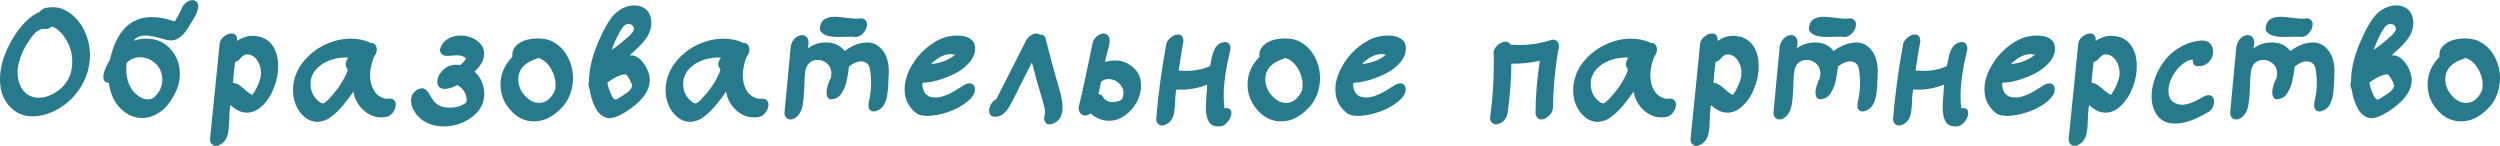
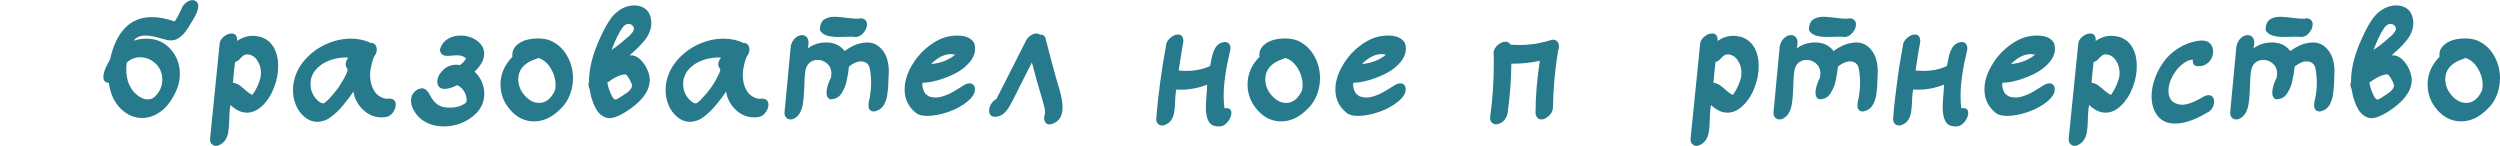
<svg xmlns="http://www.w3.org/2000/svg" xml:space="preserve" width="1695px" height="99px" version="1.1" style="shape-rendering:geometricPrecision; text-rendering:geometricPrecision; image-rendering:optimizeQuality; fill-rule:evenodd; clip-rule:evenodd" viewBox="0 0 387.4 22.59">
  <defs>
    <style type="text/css"> .fil0 {fill:#27798C;fill-rule:nonzero} </style>
  </defs>
  <g id="Layer_x0020_1">
-     <path class="fil0" d="M7.06 1.21l0.03 0c0.35,-0.07 0.71,-0.11 1.07,-0.11 0.98,0 1.89,0.32 2.74,0.96 0.86,0.64 1.53,1.43 2.02,2.36 0.48,0.94 0.8,1.9 0.93,2.89 0.06,0.42 0.09,0.83 0.09,1.24 0,1.36 -0.29,2.66 -0.88,3.91 -0.58,1.25 -1.41,2.35 -2.48,3.29 -0.74,0.66 -1.61,1.2 -2.59,1.62 -0.98,0.43 -1.96,0.64 -2.92,0.64 -1.14,0 -2.12,-0.32 -2.94,-0.96 -1.42,-1.08 -2.13,-2.67 -2.13,-4.77 0,-1.36 0.29,-2.73 0.87,-4.12 0.7,-1.68 1.58,-3.12 2.63,-4.32 0.85,-0.96 1.72,-1.62 2.6,-1.99 0.29,-0.33 0.61,-0.55 0.96,-0.64zm2.86 11.98c0.85,-0.99 1.28,-2.21 1.28,-3.66 0,-0.61 -0.08,-1.22 -0.25,-1.83 -0.21,-0.73 -0.58,-1.46 -1.11,-2.18 -0.52,-0.72 -1.12,-1.2 -1.79,-1.43 -0.29,0.26 -0.6,0.39 -0.92,0.39 -0.04,0 -0.09,0 -0.13,0 -0.08,-0.01 -0.15,-0.02 -0.21,-0.02 -0.2,0 -0.39,0.04 -0.58,0.12 -0.19,0.09 -0.36,0.18 -0.5,0.28 -0.13,0.1 -0.28,0.24 -0.45,0.43 -0.17,0.19 -0.3,0.34 -0.38,0.45 -0.08,0.1 -0.2,0.27 -0.35,0.5 -0.74,1.02 -1.27,2.16 -1.6,3.43 -0.14,0.49 -0.21,1 -0.21,1.53 0,0.84 0.18,1.6 0.54,2.29 0.36,0.68 0.89,1.16 1.61,1.44 0.35,0.13 0.73,0.2 1.14,0.2 0.7,0 1.42,-0.19 2.14,-0.57 0.72,-0.38 1.31,-0.84 1.77,-1.37z" />
    <path id="1" class="fil0" d="M30.17 0.07c0.37,0.15 0.55,0.44 0.55,0.87 0,0.13 -0.02,0.29 -0.05,0.45 -0.04,0.17 -0.1,0.34 -0.17,0.51 -0.08,0.16 -0.16,0.34 -0.24,0.51 -0.09,0.18 -0.18,0.35 -0.28,0.52 -0.1,0.16 -0.19,0.32 -0.27,0.45 -0.09,0.14 -0.17,0.28 -0.26,0.41 -0.08,0.14 -0.14,0.26 -0.19,0.35 -0.24,0.35 -0.44,0.62 -0.58,0.82 -0.15,0.2 -0.36,0.42 -0.63,0.65 -0.28,0.24 -0.56,0.41 -0.87,0.52 -0.23,0.07 -0.46,0.11 -0.71,0.11 -0.2,0 -0.39,-0.02 -0.57,-0.06 -0.18,-0.03 -0.43,-0.1 -0.75,-0.19 -0.32,-0.09 -0.51,-0.15 -0.55,-0.16 -0.83,-0.23 -1.5,-0.34 -2.04,-0.34 -0.85,0 -1.47,0.26 -1.85,0.8 0.67,-0.22 1.33,-0.32 1.99,-0.32 1.49,0 2.73,0.53 3.7,1.6 0.98,1.06 1.47,2.35 1.47,3.86 0,1.16 -0.32,2.28 -0.94,3.36 -0.6,1.14 -1.33,2.01 -2.2,2.59 -0.86,0.59 -1.76,0.88 -2.69,0.88 -1.25,0 -2.37,-0.48 -3.35,-1.46 -0.99,-0.97 -1.59,-2.3 -1.82,-3.98 -0.56,-0.03 -0.85,-0.33 -0.85,-0.91 0,-0.4 0.12,-0.85 0.34,-1.37 0.22,-0.52 0.45,-0.96 0.69,-1.33 0.46,-2.13 1.23,-3.76 2.32,-4.89 1.09,-1.13 2.48,-1.69 4.18,-1.69 1.06,0 2.24,0.23 3.52,0.68 0,-0.01 0,-0.02 0.01,-0.03 0.01,-0.01 0.01,-0.01 0.01,-0.01 0.43,-0.64 0.81,-1.37 1.16,-2.2 0.14,-0.27 0.36,-0.52 0.67,-0.74 0.3,-0.22 0.61,-0.33 0.91,-0.33 0.12,0 0.24,0.02 0.34,0.07zm-6.72 9.26c-0.54,-0.32 -1.12,-0.48 -1.71,-0.48 -0.81,0 -1.51,0.28 -2.1,0.84 -0.05,0.34 -0.07,0.67 -0.07,1.01 0,1.69 0.51,2.99 1.53,3.88 0.61,0.54 1.22,0.8 1.83,0.8 0.43,0 0.78,-0.14 1.07,-0.43 0.76,-0.73 1.15,-1.62 1.15,-2.67 0,-0.61 -0.15,-1.18 -0.44,-1.7 -0.29,-0.51 -0.71,-0.93 -1.26,-1.25z" />
    <path id="2" class="fil0" d="M40.3 5.69l0 -0.02c0.95,0.29 1.65,0.84 2.12,1.66 0.46,0.81 0.69,1.77 0.69,2.87 0,1.11 -0.21,2.22 -0.64,3.34 -0.42,1.12 -1.02,2.05 -1.78,2.79 -0.76,0.74 -1.57,1.11 -2.42,1.11 -0.87,0 -1.72,-0.39 -2.54,-1.19 -0.09,0.35 -0.15,0.8 -0.17,1.34 -0.02,0.54 -0.04,1.04 -0.06,1.51 -0.01,0.46 -0.06,0.93 -0.14,1.41 -0.07,0.47 -0.24,0.88 -0.5,1.24 -0.26,0.36 -0.62,0.62 -1.07,0.79 -0.09,0.03 -0.19,0.05 -0.3,0.05 -0.26,0 -0.48,-0.1 -0.66,-0.28 -0.19,-0.18 -0.28,-0.41 -0.28,-0.68 0,-0.05 0,-0.09 0,-0.12 0.32,-3.25 0.81,-8.11 1.47,-14.58 0,0 0,-0.01 0,-0.03 0,-0.44 0.2,-0.84 0.61,-1.2 0.41,-0.35 0.83,-0.53 1.26,-0.53 0.56,0 0.85,0.33 0.85,1 0,0.06 0,0.12 0,0.16 0.76,-0.53 1.58,-0.8 2.46,-0.8 0.37,0 0.74,0.06 1.1,0.16zm-2.7 2.88l-0.04 0.03c0.01,-0.02 0.03,-0.03 0.04,-0.03zm2.75 3.5c0.06,-0.24 0.09,-0.51 0.09,-0.8 0,-0.73 -0.2,-1.39 -0.61,-1.98 -0.4,-0.58 -0.93,-0.88 -1.59,-0.88 -0.07,0 -0.14,0.01 -0.2,0.03 -0.2,0.03 -0.45,0.22 -0.77,0.57 -0.31,0.35 -0.6,0.54 -0.85,0.57 -0.05,0.36 -0.11,0.9 -0.18,1.62 -0.06,0.72 -0.11,1.26 -0.14,1.62 0.36,0.02 0.71,0.15 1.05,0.4 0.33,0.26 0.67,0.53 1.01,0.84 0.35,0.3 0.66,0.51 0.95,0.62 0.55,-0.74 0.96,-1.6 1.24,-2.61z" />
    <path id="3" class="fil0" d="M53.86 10.9l0 -0.06 0.02 -0.03c-0.01,-0.09 -0.07,-0.2 -0.16,-0.34 -0.11,-0.15 -0.16,-0.32 -0.16,-0.5 0,-0.34 0.14,-0.69 0.41,-1.05 -0.1,-0.02 -0.21,-0.03 -0.32,-0.03 -1.4,0 -2.66,0.35 -3.77,1.05 -0.06,0.05 -0.29,0.23 -0.69,0.55 -0.24,0.28 -0.41,0.48 -0.5,0.6 -0.14,0.23 -0.24,0.42 -0.3,0.57 -0.09,0.2 -0.16,0.42 -0.22,0.66 0,0.02 0,0.04 0,0.07 0,0.03 0,0.05 0,0.07 -0.04,0.18 -0.05,0.36 -0.05,0.52 0,1.1 0.42,2 1.26,2.7 0.27,0.22 0.51,0.32 0.71,0.32 0,0 0,0 0.02,0 0,-0.01 0.04,-0.03 0.11,-0.04 0.05,-0.03 0.09,-0.06 0.12,-0.07 0.16,-0.14 0.32,-0.27 0.45,-0.39 0.6,-0.61 1.16,-1.28 1.7,-2.01 0.48,-0.72 0.89,-1.43 1.21,-2.13 0.07,-0.18 0.13,-0.33 0.16,-0.46zm6.51 4.37c0.17,0 0.31,0.02 0.44,0.07 0.12,0.04 0.22,0.11 0.29,0.19 0.08,0.09 0.14,0.19 0.18,0.3 0.03,0.11 0.05,0.23 0.05,0.35 0,0.42 -0.15,0.82 -0.44,1.23 -0.3,0.4 -0.65,0.63 -1.04,0.69 -0.25,0.05 -0.49,0.07 -0.73,0.07 -1.07,0 -2.02,-0.39 -2.85,-1.17 -0.83,-0.79 -1.33,-1.73 -1.5,-2.83 -0.3,0.44 -0.54,0.78 -0.71,1 -0.16,0.22 -0.43,0.55 -0.79,0.99 -0.35,0.44 -0.67,0.79 -0.94,1.05 -0.28,0.26 -0.6,0.54 -0.96,0.83 -0.37,0.29 -0.74,0.5 -1.11,0.62 -0.38,0.13 -0.75,0.2 -1.11,0.2 -0.67,0 -1.31,-0.24 -1.92,-0.73 -0.61,-0.51 -1.07,-1.12 -1.37,-1.85 -0.31,-0.74 -0.46,-1.51 -0.46,-2.34 0,-0.57 0.08,-1.15 0.23,-1.71 0.3,-1.17 0.91,-2.24 1.83,-3.21 0.91,-0.97 1.98,-1.72 3.21,-2.25 1.23,-0.54 2.46,-0.8 3.71,-0.8 1.12,0 2.14,0.22 3.07,0.66 0.01,0 0.03,0 0.07,0 0.19,0 0.36,0.05 0.49,0.15 0.13,0.1 0.22,0.22 0.28,0.38 0.06,0.15 0.09,0.32 0.09,0.5 0,0.3 -0.07,0.57 -0.23,0.8 -0.09,0.14 -0.17,0.29 -0.25,0.46 -0.15,0.36 -0.27,0.77 -0.36,1.23 -0.12,0.47 -0.19,0.96 -0.19,1.46 0,0.9 0.2,1.69 0.59,2.37 0.39,0.68 0.98,1.11 1.79,1.29 0.19,0.02 0.33,0.02 0.44,0l0.2 0z" />
    <path id="4" class="fil0" d="M74.89 13.35c0.11,0.37 0.16,0.75 0.16,1.14 0,1.47 -0.65,2.68 -1.93,3.64 -1.29,0.96 -2.74,1.44 -4.36,1.44 -1.13,0 -2.11,-0.25 -2.95,-0.76 -0.56,-0.3 -1.06,-0.77 -1.48,-1.4 -0.43,-0.63 -0.64,-1.25 -0.64,-1.84 0,-0.76 0.36,-1.35 1.09,-1.76 0.25,-0.09 0.45,-0.14 0.62,-0.14 0.29,0 0.55,0.13 0.78,0.39 0.23,0.26 0.42,0.55 0.57,0.88 0.15,0.33 0.4,0.65 0.74,0.98 0.35,0.33 0.75,0.55 1.23,0.65 0.26,0.06 0.58,0.09 0.96,0.09 1.06,0 1.92,-0.26 2.56,-0.8l0.07 -0.25 0 -0.23c-0.04,-0.47 -0.18,-0.91 -0.44,-1.31 -0.26,-0.4 -0.6,-0.7 -1.03,-0.9 -0.73,0.39 -1.38,0.59 -1.94,0.59 -0.37,0 -0.65,-0.1 -0.85,-0.31 -0.19,-0.2 -0.29,-0.47 -0.29,-0.79 0,-0.61 0.28,-1.2 0.85,-1.78 0.57,-0.58 1.29,-0.87 2.14,-0.87 0.12,0 0.31,0.02 0.55,0.05 0.29,-0.2 0.59,-0.52 0.91,-0.96l0 -0.05c-0.29,-0.33 -0.74,-0.5 -1.37,-0.5 -0.17,0 -0.42,0.01 -0.76,0.05 -0.35,0.03 -0.59,0.04 -0.75,0.04 -0.74,0 -1.13,-0.34 -1.16,-1.03 0.23,-0.7 0.63,-1.23 1.21,-1.59 0.58,-0.35 1.23,-0.53 1.97,-0.53 0.96,0 1.81,0.26 2.56,0.8 0.74,0.53 1.12,1.21 1.12,2.03 0,0.9 -0.5,1.82 -1.49,2.77 0.67,0.62 1.12,1.38 1.35,2.26z" />
    <path id="5" class="fil0" d="M85.34 6.29c1.09,0.5 1.94,1.28 2.54,2.35 0.61,1.07 0.91,2.22 0.91,3.45 0,0.92 -0.17,1.8 -0.51,2.64 -0.33,0.85 -0.82,1.57 -1.46,2.16 -1.26,1.27 -2.61,1.9 -4.05,1.9 -1.41,0 -2.64,-0.57 -3.66,-1.73 -1.03,-1.15 -1.55,-2.48 -1.55,-3.98 0,-1.62 0.62,-3.05 1.85,-4.3 -0.01,-0.11 -0.02,-0.22 -0.02,-0.32 0,-0.55 0.21,-1.02 0.62,-1.42 0.41,-0.4 0.91,-0.68 1.48,-0.85 0.58,-0.16 1.21,-0.25 1.88,-0.25 0.78,0 1.43,0.12 1.97,0.35zm0.66 7.7c0.06,-0.27 0.09,-0.56 0.09,-0.87 0,-0.88 -0.25,-1.73 -0.74,-2.55 -0.5,-0.81 -1.13,-1.35 -1.91,-1.61 -0.11,0.06 -0.29,0.13 -0.54,0.22 -0.25,0.08 -0.41,0.14 -0.47,0.17 -1.42,0.64 -2.12,1.61 -2.12,2.9 0,0.93 0.33,1.78 1,2.54 0.67,0.76 1.42,1.14 2.24,1.14 1.02,0 1.84,-0.64 2.45,-1.94z" />
    <path id="6" class="fil0" d="M100.7 2.29c0.15,0.41 0.23,0.82 0.23,1.23 0,0.49 -0.1,0.97 -0.29,1.45 -0.19,0.48 -0.48,0.95 -0.86,1.4 -0.38,0.45 -0.73,0.82 -1.05,1.13 -0.32,0.3 -0.72,0.66 -1.19,1.07 0.08,-0.01 0.15,-0.02 0.23,-0.02 0.52,0 1.01,0.22 1.46,0.66 0.46,0.44 0.82,0.97 1.08,1.57 0.26,0.6 0.39,1.17 0.39,1.7 0,0.05 -0.01,0.09 -0.03,0.14 -0.1,1.61 -1.31,3.16 -3.61,4.64 -1.06,0.68 -1.94,1.03 -2.63,1.03 -0.04,0 -0.09,0 -0.13,0 -0.38,-0.05 -0.74,-0.19 -1.06,-0.43 -0.32,-0.23 -0.57,-0.51 -0.77,-0.82 -0.2,-0.31 -0.38,-0.68 -0.54,-1.1 -0.16,-0.41 -0.28,-0.8 -0.37,-1.15 -0.08,-0.35 -0.15,-0.72 -0.21,-1.1 -0.11,-0.15 -0.16,-0.34 -0.16,-0.57 0,-0.17 0.03,-0.33 0.09,-0.5 0,-0.03 0,-0.06 0,-0.09 0,-2.01 0.59,-4.27 1.76,-6.77 0.24,-0.53 0.46,-0.97 0.64,-1.31 0.18,-0.35 0.41,-0.74 0.7,-1.19 0.28,-0.45 0.59,-0.84 0.94,-1.17 0.36,-0.33 0.73,-0.6 1.13,-0.81 0.57,-0.3 1.19,-0.46 1.85,-0.46 0.53,0 1.01,0.12 1.45,0.37 0.43,0.24 0.75,0.61 0.95,1.1zm-2.81 10.69c-0.1,-0.24 -0.23,-0.51 -0.39,-0.81 -0.17,-0.29 -0.35,-0.52 -0.53,-0.67 -0.75,0 -1.7,0.43 -2.86,1.28 0.09,0.52 0.22,0.97 0.39,1.35 0,0.01 0.03,0.09 0.09,0.23 0.06,0.13 0.11,0.24 0.15,0.33 0.04,0.08 0.09,0.18 0.16,0.31 0.07,0.12 0.14,0.21 0.21,0.28 0.07,0.07 0.13,0.1 0.19,0.1 0.02,0.02 0.03,0.03 0.05,0.03 0.17,0 0.54,-0.2 1.12,-0.6 0.01,-0.01 0.07,-0.05 0.16,-0.11 0.09,-0.06 0.15,-0.1 0.19,-0.13 0.04,-0.02 0.11,-0.06 0.2,-0.12 0.09,-0.06 0.15,-0.11 0.19,-0.14 0.04,-0.03 0.1,-0.08 0.17,-0.15 0.08,-0.07 0.14,-0.12 0.19,-0.17 0.04,-0.05 0.09,-0.1 0.14,-0.17 0.06,-0.07 0.1,-0.13 0.12,-0.18 0.02,-0.06 0.04,-0.12 0.07,-0.19 0.02,-0.07 0.03,-0.14 0.03,-0.21 0,-0.08 -0.01,-0.16 -0.04,-0.26zm-0.83 -7.06c0.02,-0.01 0.09,-0.08 0.22,-0.18 0.13,-0.11 0.22,-0.19 0.26,-0.23 0.05,-0.05 0.12,-0.13 0.23,-0.24 0.11,-0.12 0.19,-0.21 0.24,-0.29 0.05,-0.07 0.1,-0.16 0.15,-0.27 0.05,-0.11 0.07,-0.21 0.07,-0.3 0,-0.17 -0.08,-0.33 -0.23,-0.48 -0.18,-0.17 -0.37,-0.25 -0.57,-0.25 -0.37,0 -0.7,0.2 -0.98,0.59 -0.55,0.78 -1.11,1.92 -1.67,3.43 0.65,-0.41 1.41,-1 2.28,-1.78z" />
    <path id="7" class="fil0" d="M111.6 10.9l0 -0.06 0.02 -0.03c-0.01,-0.09 -0.06,-0.2 -0.16,-0.34 -0.1,-0.15 -0.16,-0.32 -0.16,-0.5 0,-0.34 0.14,-0.69 0.42,-1.05 -0.11,-0.02 -0.22,-0.03 -0.32,-0.03 -1.41,0 -2.66,0.35 -3.78,1.05 -0.06,0.05 -0.29,0.23 -0.68,0.55 -0.25,0.28 -0.41,0.48 -0.51,0.6 -0.13,0.23 -0.23,0.42 -0.29,0.57 -0.09,0.2 -0.17,0.42 -0.23,0.66 0,0.02 0,0.04 0,0.07 0,0.03 0,0.05 0,0.07 -0.03,0.18 -0.05,0.36 -0.05,0.52 0,1.1 0.42,2 1.26,2.7 0.27,0.22 0.51,0.32 0.71,0.32 0,0 0.01,0 0.02,0 0,-0.01 0.04,-0.03 0.12,-0.04 0.04,-0.03 0.08,-0.06 0.11,-0.07 0.17,-0.14 0.32,-0.27 0.46,-0.39 0.59,-0.61 1.16,-1.28 1.69,-2.01 0.49,-0.72 0.89,-1.43 1.21,-2.13 0.08,-0.18 0.13,-0.33 0.16,-0.46zm6.52 4.37c0.16,0 0.31,0.02 0.43,0.07 0.12,0.04 0.22,0.11 0.3,0.19 0.07,0.09 0.13,0.19 0.17,0.3 0.04,0.11 0.06,0.23 0.06,0.35 0,0.42 -0.15,0.82 -0.45,1.23 -0.3,0.4 -0.64,0.63 -1.04,0.69 -0.24,0.05 -0.49,0.07 -0.73,0.07 -1.07,0 -2.02,-0.39 -2.85,-1.17 -0.83,-0.79 -1.33,-1.73 -1.49,-2.83 -0.31,0.44 -0.55,0.78 -0.71,1 -0.17,0.22 -0.43,0.55 -0.79,0.99 -0.36,0.44 -0.68,0.79 -0.95,1.05 -0.27,0.26 -0.59,0.54 -0.96,0.83 -0.37,0.29 -0.74,0.5 -1.11,0.62 -0.37,0.13 -0.74,0.2 -1.11,0.2 -0.67,0 -1.31,-0.24 -1.92,-0.73 -0.61,-0.51 -1.06,-1.12 -1.37,-1.85 -0.3,-0.74 -0.46,-1.51 -0.46,-2.34 0,-0.57 0.08,-1.15 0.23,-1.71 0.31,-1.17 0.92,-2.24 1.83,-3.21 0.91,-0.97 1.99,-1.72 3.21,-2.25 1.23,-0.54 2.47,-0.8 3.72,-0.8 1.11,0 2.13,0.22 3.06,0.66 0.02,0 0.04,0 0.07,0 0.2,0 0.36,0.05 0.49,0.15 0.13,0.1 0.22,0.22 0.29,0.38 0.06,0.15 0.09,0.32 0.09,0.5 0,0.3 -0.08,0.57 -0.23,0.8 -0.09,0.14 -0.18,0.29 -0.25,0.46 -0.16,0.36 -0.28,0.77 -0.37,1.23 -0.12,0.47 -0.18,0.96 -0.18,1.46 0,0.9 0.19,1.69 0.58,2.37 0.39,0.68 0.99,1.11 1.8,1.29 0.18,0.02 0.32,0.02 0.43,0l0.21 0z" />
    <path id="8" class="fil0" d="M133.43 6.67c0.4,-0.07 0.71,-0.11 0.94,-0.11 0.73,0 1.36,0.22 1.87,0.66 0.52,0.45 0.9,0.99 1.14,1.65 0.23,0.65 0.35,1.37 0.35,2.15 0,0.18 -0.01,0.37 -0.02,0.57 -0.02,0.18 -0.03,0.47 -0.04,0.87 0,0.39 -0.02,0.73 -0.04,1.02 -0.03,0.28 -0.06,0.61 -0.11,0.99 -0.04,0.38 -0.11,0.71 -0.21,0.99 -0.1,0.29 -0.23,0.56 -0.38,0.82 -0.15,0.26 -0.35,0.47 -0.61,0.64 -0.25,0.16 -0.55,0.28 -0.9,0.34 -0.56,-0.02 -0.84,-0.34 -0.84,-0.98 0,-0.31 0.06,-0.68 0.18,-1.12 0.15,-0.81 0.23,-1.6 0.23,-2.36 0,-0.82 -0.09,-1.63 -0.25,-2.42 -0.2,-0.5 -0.55,-0.79 -1.06,-0.87 -0.1,-0.02 -0.2,-0.02 -0.29,-0.02 -0.54,0 -1.15,0.26 -1.83,0.8 -0.05,0.41 -0.09,0.74 -0.13,0.98 -0.04,0.24 -0.1,0.6 -0.19,1.06 -0.09,0.47 -0.2,0.85 -0.33,1.15 -0.13,0.29 -0.29,0.6 -0.48,0.92 -0.19,0.32 -0.43,0.56 -0.72,0.72 -0.29,0.16 -0.61,0.24 -0.96,0.24 -0.06,0 -0.13,-0.01 -0.19,-0.02 -0.32,-0.17 -0.48,-0.5 -0.48,-0.98 0,-0.67 0.22,-1.44 0.67,-2.31 0.06,-0.25 0.09,-0.48 0.09,-0.69 0,-0.62 -0.22,-1.13 -0.65,-1.52 -0.44,-0.39 -0.94,-0.58 -1.5,-0.58 -0.41,0 -0.79,0.12 -1.12,0.35 -0.34,0.24 -0.57,0.59 -0.71,1.07 -0.09,0.36 -0.15,0.88 -0.18,1.54 -0.03,0.66 -0.06,1.3 -0.08,1.91 -0.03,0.61 -0.08,1.22 -0.16,1.84 -0.09,0.61 -0.27,1.14 -0.54,1.59 -0.27,0.44 -0.64,0.74 -1.1,0.89 -0.09,0.03 -0.19,0.04 -0.29,0.04 -0.26,0 -0.48,-0.09 -0.67,-0.27 -0.18,-0.18 -0.27,-0.41 -0.27,-0.69 0,-0.04 0,-0.09 0,-0.13 0.21,-2.26 0.53,-5.66 0.96,-10.2 0.09,-0.53 0.31,-0.96 0.66,-1.29 0.35,-0.33 0.72,-0.49 1.1,-0.49 0.29,0 0.53,0.1 0.72,0.31 0.19,0.2 0.28,0.5 0.28,0.9 0,0.26 -0.04,0.54 -0.13,0.85 0.84,-0.61 1.79,-0.92 2.85,-0.92 1.25,0 2.21,0.44 2.86,1.33 0.93,-0.67 1.79,-1.08 2.56,-1.22zm0.03 -3.86c0.59,0.09 0.89,0.41 0.89,0.96 0,0.44 -0.19,0.88 -0.55,1.3 -0.37,0.43 -0.77,0.64 -1.21,0.64 -0.02,0 -0.04,0 -0.07,0 -0.23,-0.03 -0.51,-0.04 -0.85,-0.04 -0.17,0 -0.44,0.01 -0.83,0.02 -0.39,0.02 -0.68,0.02 -0.88,0.02 -0.72,0 -1.32,-0.07 -1.81,-0.21 -0.49,-0.15 -0.85,-0.43 -1.1,-0.84 0,-0.77 0.21,-1.32 0.61,-1.62 0.4,-0.3 0.96,-0.46 1.68,-0.46 0.37,0 0.95,0.05 1.74,0.15 0.79,0.1 1.35,0.15 1.69,0.15 0.26,0 0.49,-0.02 0.69,-0.07z" />
    <path id="9" class="fil0" d="M149.18 13.3c0.38,-0.27 0.74,-0.41 1.08,-0.41 0.32,0 0.56,0.15 0.73,0.44 0.06,0.16 0.09,0.32 0.09,0.48 0,0.65 -0.42,1.31 -1.26,1.97 -0.84,0.67 -1.83,1.19 -2.98,1.58 -1.15,0.39 -2.2,0.58 -3.14,0.58 -0.83,0 -1.43,-0.16 -1.81,-0.5 -1.14,-0.93 -1.71,-2.12 -1.71,-3.59 0,-1.16 0.34,-2.34 1.02,-3.56 0.69,-1.22 1.57,-2.26 2.66,-3.11 1.08,-0.86 2.17,-1.38 3.27,-1.58 0.41,-0.08 0.81,-0.11 1.21,-0.11 1.34,0 2.22,0.41 2.65,1.23 0.07,0.28 0.11,0.54 0.11,0.8 0,0.75 -0.29,1.46 -0.89,2.15 -0.59,0.69 -1.32,1.25 -2.19,1.69 -0.87,0.44 -1.76,0.79 -2.68,1.05 -0.91,0.26 -1.7,0.39 -2.38,0.39 -0.01,0.03 -0.02,0.09 -0.02,0.17 0,0.09 -0.01,0.15 -0.02,0.2 0.06,0.55 0.22,1 0.48,1.35 0.29,0.21 0.45,0.33 0.48,0.36 0.35,0.14 0.72,0.21 1.1,0.21 0.21,0 0.42,-0.02 0.62,-0.06 0.21,-0.04 0.43,-0.1 0.67,-0.18 0.23,-0.09 0.43,-0.16 0.59,-0.22 0.16,-0.06 0.38,-0.17 0.64,-0.32 0.27,-0.15 0.46,-0.26 0.56,-0.32 0.11,-0.06 0.31,-0.18 0.6,-0.37 0.29,-0.18 0.46,-0.29 0.52,-0.32zm-4.78 -3.52c-0.01,0.02 -0.03,0.04 -0.04,0.06 -0.02,0.02 -0.03,0.04 -0.05,0.06 1.44,-0.12 2.67,-0.6 3.71,-1.44 0,0 -0.01,0 -0.03,0 -0.21,-0.06 -0.43,-0.09 -0.66,-0.09 -0.96,0 -1.93,0.47 -2.93,1.41z" />
    <path id="10" class="fil0" d="M162.08 6.08l-0.03 -0.02c0.49,1.95 1.01,3.91 1.56,5.87 0.01,0.06 0.11,0.38 0.28,0.96 0.18,0.58 0.3,1.01 0.38,1.28 0.08,0.28 0.16,0.66 0.25,1.15 0.09,0.48 0.14,0.91 0.14,1.28 0,1.5 -0.66,2.4 -1.97,2.67 -0.29,0 -0.51,-0.09 -0.66,-0.29 -0.15,-0.19 -0.23,-0.43 -0.23,-0.72 0,-0.15 0.02,-0.29 0.07,-0.43 0.05,-0.15 0.07,-0.33 0.07,-0.53 0,-0.28 -0.12,-0.86 -0.37,-1.71 -0.62,-2.06 -1.18,-4.04 -1.67,-5.94 -0.33,0.67 -0.84,1.67 -1.52,3.01 -0.67,1.35 -1.18,2.35 -1.52,3.02 -0.16,0.31 -0.31,0.56 -0.43,0.77 -0.12,0.2 -0.28,0.44 -0.48,0.69 -0.2,0.26 -0.42,0.47 -0.68,0.62 -0.25,0.15 -0.52,0.25 -0.81,0.3 -0.09,0.01 -0.18,0.02 -0.27,0.02 -0.31,0 -0.53,-0.09 -0.69,-0.26 -0.15,-0.18 -0.23,-0.4 -0.23,-0.68 0,-0.35 0.11,-0.7 0.32,-1.05 0.22,-0.35 0.48,-0.6 0.8,-0.75 0.34,-0.67 1.05,-2.07 2.13,-4.18 1.08,-2.12 1.91,-3.76 2.49,-4.92 0.14,-0.27 0.36,-0.52 0.67,-0.74 0.3,-0.22 0.6,-0.33 0.91,-0.33 0.21,0 0.4,0.06 0.57,0.18 0.03,0 0.06,0 0.09,0 0.43,0 0.7,0.24 0.83,0.73z" />
-     <path id="11" class="fil0" d="M173.73 9.44c0.72,0.21 1.31,0.52 1.79,0.93 0.47,0.4 0.8,0.84 1,1.31 0.2,0.47 0.3,0.99 0.3,1.56 0,0.86 -0.22,1.72 -0.67,2.56 -0.45,0.83 -1.07,1.53 -1.84,2.08 -0.78,0.54 -1.6,0.82 -2.47,0.82 -1.01,0 -1.96,-0.38 -2.86,-1.14 -0.28,0.21 -0.55,0.32 -0.82,0.32 -0.29,0 -0.53,-0.11 -0.72,-0.32 -0.19,-0.22 -0.29,-0.48 -0.29,-0.8 0,-0.2 0.04,-0.41 0.11,-0.62 0.31,-1.22 0.69,-2.95 1.16,-5.2 0.46,-2.25 0.76,-3.69 0.9,-4.33 0.05,-0.23 0.16,-0.46 0.34,-0.69 0.19,-0.23 0.41,-0.41 0.67,-0.55 0.26,-0.14 0.5,-0.2 0.73,-0.2 0.01,0 0.05,0 0.1,0.01 0.06,0.01 0.13,0.03 0.23,0.08 0.1,0.04 0.19,0.1 0.26,0.18 0.08,0.08 0.15,0.19 0.21,0.35 0.06,0.16 0.09,0.34 0.09,0.54 0,0.28 -0.06,0.63 -0.17,1.05 -0.11,0.43 -0.23,0.85 -0.34,1.25 -0.12,0.4 -0.17,0.72 -0.17,0.95 0,0 0,0.01 0,0.02 0.48,-0.17 0.99,-0.25 1.5,-0.25 0.32,0 0.64,0.03 0.96,0.09zm0.35 4.96l0 -0.07c0,-0.58 -0.24,-1.07 -0.71,-1.48 -0.47,-0.41 -1,-0.62 -1.58,-0.62 -0.44,0 -0.83,0.14 -1.16,0.41 -0.1,0.43 -0.23,1.07 -0.42,1.92 0.25,0.02 0.46,0.12 0.64,0.32 0.29,0.61 0.83,0.92 1.6,0.92 0.31,0 0.62,-0.06 0.94,-0.16 0.08,-0.02 0.16,-0.06 0.25,-0.12 0.09,-0.06 0.16,-0.1 0.19,-0.14 0.07,-0.09 0.11,-0.15 0.11,-0.18 0.03,-0.09 0.05,-0.16 0.07,-0.2l0.04 -0.16c0.02,-0.16 0.03,-0.3 0.03,-0.44z" />
    <path id="12" class="fil0" d="M190.6 7.93c-0.65,2.7 -0.98,5 -0.98,6.91 0,0.67 0.04,1.31 0.12,1.92 0.1,-0.02 0.19,-0.03 0.27,-0.03 0.53,0 0.8,0.26 0.8,0.78 0,0.41 -0.17,0.84 -0.51,1.29 -0.35,0.45 -0.73,0.71 -1.16,0.77 -0.11,0 -0.21,0 -0.32,0 -0.75,0 -1.26,-0.27 -1.54,-0.8 -0.28,-0.54 -0.42,-1.25 -0.42,-2.15 0,-0.44 0.03,-1.07 0.1,-1.88 0.07,-0.8 0.1,-1.34 0.1,-1.6 0,-0.01 0,-0.03 0,-0.04 -1.32,0.52 -2.68,0.78 -4.07,0.78 -0.24,0 -0.48,-0.01 -0.71,-0.03 -0.07,0.31 -0.12,0.7 -0.15,1.19 -0.02,0.49 -0.04,0.94 -0.06,1.34 -0.03,0.4 -0.08,0.81 -0.16,1.23 -0.09,0.42 -0.25,0.78 -0.5,1.09 -0.24,0.3 -0.57,0.53 -1,0.68 -0.09,0.04 -0.19,0.05 -0.3,0.05 -0.27,0 -0.5,-0.09 -0.67,-0.27 -0.18,-0.19 -0.27,-0.42 -0.27,-0.71 0,-0.14 0.05,-0.66 0.13,-1.57 0.08,-0.9 0.25,-2.3 0.49,-4.19 0.25,-1.89 0.54,-3.74 0.89,-5.56 0,-0.44 0.21,-0.85 0.62,-1.23 0.41,-0.38 0.82,-0.57 1.24,-0.57 0.54,0 0.83,0.35 0.84,1.05 -0.26,1.46 -0.5,2.97 -0.73,4.52 0.43,0.05 0.84,0.07 1.23,0.07 1.18,0 2.24,-0.19 3.2,-0.57 0.02,0 0.03,-0.01 0.05,-0.02 0.08,-0.03 0.15,-0.07 0.23,-0.1 0.07,-0.04 0.13,-0.07 0.16,-0.08 0.03,-0.14 0.08,-0.39 0.15,-0.74 0.07,-0.35 0.12,-0.62 0.17,-0.83 0.04,-0.21 0.13,-0.46 0.25,-0.75 0.12,-0.3 0.25,-0.53 0.38,-0.7 0.13,-0.17 0.31,-0.32 0.53,-0.46 0.23,-0.14 0.49,-0.21 0.78,-0.23 0.15,0 0.29,0.03 0.41,0.08 0.12,0.06 0.22,0.13 0.29,0.23 0.07,0.1 0.12,0.21 0.15,0.32 0.03,0.12 0.04,0.24 0.04,0.38 0,0.15 -0.02,0.3 -0.07,0.43z" />
    <path id="13" class="fil0" d="M201.1 6.29c1.09,0.5 1.94,1.28 2.55,2.35 0.6,1.07 0.9,2.22 0.9,3.45 0,0.92 -0.17,1.8 -0.5,2.64 -0.34,0.85 -0.83,1.57 -1.47,2.16 -1.26,1.27 -2.61,1.9 -4.04,1.9 -1.42,0 -2.64,-0.57 -3.67,-1.73 -1.03,-1.15 -1.55,-2.48 -1.55,-3.98 0,-1.62 0.62,-3.05 1.86,-4.3 -0.02,-0.11 -0.03,-0.22 -0.03,-0.32 0,-0.55 0.21,-1.02 0.62,-1.42 0.41,-0.4 0.91,-0.68 1.49,-0.85 0.58,-0.16 1.2,-0.25 1.87,-0.25 0.78,0 1.43,0.12 1.97,0.35zm0.66 7.7c0.06,-0.27 0.09,-0.56 0.09,-0.87 0,-0.88 -0.25,-1.73 -0.74,-2.55 -0.5,-0.81 -1.13,-1.35 -1.91,-1.61 -0.11,0.06 -0.29,0.13 -0.54,0.22 -0.25,0.08 -0.41,0.14 -0.47,0.17 -1.41,0.64 -2.12,1.61 -2.12,2.9 0,0.93 0.33,1.78 1,2.54 0.67,0.76 1.42,1.14 2.24,1.14 1.03,0 1.84,-0.64 2.45,-1.94z" />
    <path id="14" class="fil0" d="M215.93 13.3c0.38,-0.27 0.74,-0.41 1.08,-0.41 0.32,0 0.56,0.15 0.73,0.44 0.06,0.16 0.09,0.32 0.09,0.48 0,0.65 -0.42,1.31 -1.26,1.97 -0.84,0.67 -1.83,1.19 -2.98,1.58 -1.15,0.39 -2.2,0.58 -3.14,0.58 -0.83,0 -1.43,-0.16 -1.81,-0.5 -1.14,-0.93 -1.71,-2.12 -1.71,-3.59 0,-1.16 0.34,-2.34 1.03,-3.56 0.68,-1.22 1.56,-2.26 2.65,-3.11 1.08,-0.86 2.17,-1.38 3.27,-1.58 0.41,-0.08 0.81,-0.11 1.21,-0.11 1.34,0 2.22,0.41 2.65,1.23 0.08,0.28 0.11,0.54 0.11,0.8 0,0.75 -0.29,1.46 -0.89,2.15 -0.59,0.69 -1.32,1.25 -2.19,1.69 -0.87,0.44 -1.76,0.79 -2.68,1.05 -0.91,0.26 -1.7,0.39 -2.37,0.39 -0.02,0.03 -0.03,0.09 -0.03,0.17 0,0.09 -0.01,0.15 -0.02,0.2 0.06,0.55 0.22,1 0.48,1.35 0.29,0.21 0.45,0.33 0.48,0.36 0.35,0.14 0.72,0.21 1.1,0.21 0.21,0 0.42,-0.02 0.63,-0.06 0.2,-0.04 0.42,-0.1 0.66,-0.18 0.23,-0.09 0.43,-0.16 0.59,-0.22 0.16,-0.06 0.38,-0.17 0.64,-0.32 0.27,-0.15 0.46,-0.26 0.56,-0.32 0.11,-0.06 0.31,-0.18 0.6,-0.37 0.29,-0.18 0.46,-0.29 0.52,-0.32zm-4.77 -3.52c-0.02,0.02 -0.03,0.04 -0.05,0.06 -0.02,0.02 -0.03,0.04 -0.05,0.06 1.44,-0.12 2.67,-0.6 3.71,-1.44 0,0 -0.01,0 -0.03,0 -0.21,-0.06 -0.43,-0.09 -0.66,-0.09 -0.96,0 -1.93,0.47 -2.92,1.41z" />
    <path id="15" class="fil0" d="M240.35 6.19c0.1,-0.04 0.21,-0.06 0.32,-0.06 0.27,0 0.49,0.1 0.66,0.29 0.17,0.2 0.25,0.45 0.25,0.76 0,0.2 -0.04,0.4 -0.14,0.62 -0.48,2.97 -0.75,5.92 -0.8,8.86 0,0.39 -0.15,0.75 -0.45,1.09 -0.31,0.34 -0.64,0.58 -1.01,0.7 -0.12,0.03 -0.23,0.04 -0.34,0.04 -0.26,0 -0.47,-0.1 -0.64,-0.31 -0.17,-0.2 -0.25,-0.46 -0.25,-0.76 0,-2.44 0.22,-5.11 0.66,-8.02 -1.39,0.3 -2.78,0.45 -4.18,0.45 -0.08,0 -0.16,0 -0.23,0 -0.03,2.56 -0.22,5.09 -0.57,7.59 -0.05,0.4 -0.21,0.77 -0.48,1.11 -0.28,0.34 -0.61,0.56 -1.01,0.65 -0.09,0.03 -0.18,0.05 -0.27,0.05 -0.28,0 -0.51,-0.09 -0.69,-0.27 -0.18,-0.17 -0.27,-0.4 -0.27,-0.67 0,-0.05 0,-0.09 0,-0.14 0.38,-2.72 0.57,-5.48 0.57,-8.25 0,-0.18 0,-0.36 0,-0.55 0,-0.18 -0.01,-0.34 -0.01,-0.48 -0.01,-0.13 -0.02,-0.25 -0.02,-0.35 0,-0.1 0,-0.18 0,-0.25 0,-0.07 0,-0.11 0,-0.11 0,-0.29 0.1,-0.57 0.3,-0.84 0.2,-0.28 0.44,-0.49 0.72,-0.65 0.28,-0.16 0.55,-0.24 0.81,-0.24 0.37,0 0.63,0.15 0.78,0.45 0.46,0.03 0.91,0.05 1.35,0.05 0.62,0 1.23,-0.03 1.81,-0.09 0.04,0 0.11,-0.01 0.19,-0.03 0.08,-0.01 0.14,-0.02 0.17,-0.02l0.25 -0.02c0.35,-0.06 0.65,-0.12 0.89,-0.18 0.54,-0.11 1.08,-0.25 1.63,-0.42z" />
-     <path id="16" class="fil0" d="M252.23 10.9l0 -0.06 0.03 -0.03c-0.02,-0.09 -0.07,-0.2 -0.16,-0.34 -0.11,-0.15 -0.16,-0.32 -0.16,-0.5 0,-0.34 0.13,-0.69 0.41,-1.05 -0.11,-0.02 -0.21,-0.03 -0.32,-0.03 -1.4,0 -2.66,0.35 -3.77,1.05 -0.06,0.05 -0.29,0.23 -0.69,0.55 -0.24,0.28 -0.41,0.48 -0.5,0.6 -0.14,0.23 -0.24,0.42 -0.3,0.57 -0.09,0.2 -0.17,0.42 -0.23,0.66 0,0.02 0,0.04 0,0.07 0,0.03 0,0.05 0,0.07 -0.03,0.18 -0.04,0.36 -0.04,0.52 0,1.1 0.42,2 1.25,2.7 0.28,0.22 0.51,0.32 0.71,0.32 0,0 0.01,0 0.03,0 0,-0.01 0.03,-0.03 0.11,-0.04 0.05,-0.03 0.08,-0.06 0.11,-0.07 0.17,-0.14 0.32,-0.27 0.46,-0.39 0.6,-0.61 1.16,-1.28 1.69,-2.01 0.49,-0.72 0.89,-1.43 1.21,-2.13 0.08,-0.18 0.13,-0.33 0.16,-0.46zm6.52 4.37c0.17,0 0.31,0.02 0.43,0.07 0.13,0.04 0.22,0.11 0.3,0.19 0.08,0.09 0.13,0.19 0.17,0.3 0.04,0.11 0.06,0.23 0.06,0.35 0,0.42 -0.15,0.82 -0.45,1.23 -0.29,0.4 -0.64,0.63 -1.04,0.69 -0.24,0.05 -0.48,0.07 -0.73,0.07 -1.06,0 -2.01,-0.39 -2.84,-1.17 -0.83,-0.79 -1.33,-1.73 -1.5,-2.83 -0.31,0.44 -0.54,0.78 -0.71,1 -0.17,0.22 -0.43,0.55 -0.79,0.99 -0.36,0.44 -0.67,0.79 -0.95,1.05 -0.27,0.26 -0.59,0.54 -0.96,0.83 -0.36,0.29 -0.73,0.5 -1.11,0.62 -0.37,0.13 -0.74,0.2 -1.1,0.2 -0.68,0 -1.32,-0.24 -1.92,-0.73 -0.61,-0.51 -1.07,-1.12 -1.38,-1.85 -0.3,-0.74 -0.45,-1.51 -0.45,-2.34 0,-0.57 0.07,-1.15 0.23,-1.71 0.3,-1.17 0.91,-2.24 1.82,-3.21 0.92,-0.97 1.99,-1.72 3.22,-2.25 1.22,-0.54 2.46,-0.8 3.71,-0.8 1.11,0 2.13,0.22 3.06,0.66 0.02,0 0.04,0 0.07,0 0.2,0 0.36,0.05 0.49,0.15 0.13,0.1 0.23,0.22 0.29,0.38 0.06,0.15 0.09,0.32 0.09,0.5 0,0.3 -0.08,0.57 -0.23,0.8 -0.09,0.14 -0.17,0.29 -0.25,0.46 -0.15,0.36 -0.27,0.77 -0.37,1.23 -0.12,0.47 -0.18,0.96 -0.18,1.46 0,0.9 0.2,1.69 0.58,2.37 0.39,0.68 0.99,1.11 1.8,1.29 0.18,0.02 0.33,0.02 0.43,0l0.21 0z" />
    <path id="17" class="fil0" d="M269.72 5.69l0 -0.02c0.95,0.29 1.65,0.84 2.12,1.66 0.46,0.81 0.69,1.77 0.69,2.87 0,1.11 -0.21,2.22 -0.64,3.34 -0.42,1.12 -1.02,2.05 -1.78,2.79 -0.76,0.74 -1.57,1.11 -2.42,1.11 -0.87,0 -1.72,-0.39 -2.54,-1.19 -0.09,0.35 -0.15,0.8 -0.17,1.34 -0.02,0.54 -0.04,1.04 -0.06,1.51 -0.01,0.46 -0.06,0.93 -0.14,1.41 -0.07,0.47 -0.24,0.88 -0.5,1.24 -0.26,0.36 -0.62,0.62 -1.07,0.79 -0.09,0.03 -0.19,0.05 -0.3,0.05 -0.26,0 -0.48,-0.1 -0.66,-0.28 -0.19,-0.18 -0.28,-0.41 -0.28,-0.68 0,-0.05 0,-0.09 0,-0.12 0.32,-3.25 0.81,-8.11 1.47,-14.58 0,0 0,-0.01 0,-0.03 0,-0.44 0.2,-0.84 0.61,-1.2 0.41,-0.35 0.83,-0.53 1.26,-0.53 0.56,0 0.85,0.33 0.85,1 0,0.06 0,0.12 0,0.16 0.76,-0.53 1.58,-0.8 2.46,-0.8 0.37,0 0.74,0.06 1.1,0.16zm-2.7 2.88l-0.04 0.03c0.01,-0.02 0.03,-0.03 0.04,-0.03zm2.75 3.5c0.06,-0.24 0.09,-0.51 0.09,-0.8 0,-0.73 -0.2,-1.39 -0.61,-1.98 -0.4,-0.58 -0.93,-0.88 -1.59,-0.88 -0.07,0 -0.14,0.01 -0.2,0.03 -0.2,0.03 -0.45,0.22 -0.77,0.57 -0.31,0.35 -0.59,0.54 -0.85,0.57 -0.05,0.36 -0.11,0.9 -0.18,1.62 -0.06,0.72 -0.11,1.26 -0.14,1.62 0.36,0.02 0.71,0.15 1.05,0.4 0.33,0.26 0.67,0.53 1.01,0.84 0.35,0.3 0.66,0.51 0.95,0.62 0.55,-0.74 0.96,-1.6 1.24,-2.61z" />
    <path id="18" class="fil0" d="M286.68 6.67c0.4,-0.07 0.71,-0.11 0.94,-0.11 0.73,0 1.36,0.22 1.88,0.66 0.51,0.45 0.89,0.99 1.13,1.65 0.23,0.65 0.35,1.37 0.35,2.15 0,0.18 -0.01,0.37 -0.02,0.57 -0.02,0.18 -0.03,0.47 -0.04,0.87 0,0.39 -0.02,0.73 -0.04,1.02 -0.02,0.28 -0.06,0.61 -0.1,0.99 -0.05,0.38 -0.12,0.71 -0.22,0.99 -0.1,0.29 -0.23,0.56 -0.38,0.82 -0.15,0.26 -0.35,0.47 -0.6,0.64 -0.26,0.16 -0.56,0.28 -0.91,0.34 -0.56,-0.02 -0.84,-0.34 -0.84,-0.98 0,-0.31 0.06,-0.68 0.18,-1.12 0.15,-0.81 0.23,-1.6 0.23,-2.36 0,-0.82 -0.09,-1.63 -0.25,-2.42 -0.2,-0.5 -0.55,-0.79 -1.05,-0.87 -0.11,-0.02 -0.21,-0.02 -0.3,-0.02 -0.54,0 -1.14,0.26 -1.83,0.8 -0.05,0.41 -0.09,0.74 -0.13,0.98 -0.03,0.24 -0.1,0.6 -0.19,1.06 -0.09,0.47 -0.2,0.85 -0.33,1.15 -0.13,0.29 -0.29,0.6 -0.48,0.92 -0.19,0.32 -0.43,0.56 -0.72,0.72 -0.29,0.16 -0.61,0.24 -0.96,0.24 -0.06,0 -0.12,-0.01 -0.19,-0.02 -0.32,-0.17 -0.48,-0.5 -0.48,-0.98 0,-0.67 0.23,-1.44 0.67,-2.31 0.06,-0.25 0.09,-0.48 0.09,-0.69 0,-0.62 -0.22,-1.13 -0.65,-1.52 -0.44,-0.39 -0.94,-0.58 -1.5,-0.58 -0.41,0 -0.78,0.12 -1.12,0.35 -0.34,0.24 -0.57,0.59 -0.71,1.07 -0.09,0.36 -0.15,0.88 -0.18,1.54 -0.03,0.66 -0.06,1.3 -0.08,1.91 -0.02,0.61 -0.08,1.22 -0.16,1.84 -0.09,0.61 -0.26,1.14 -0.54,1.59 -0.27,0.44 -0.64,0.74 -1.1,0.89 -0.09,0.03 -0.19,0.04 -0.29,0.04 -0.26,0 -0.48,-0.09 -0.67,-0.27 -0.18,-0.18 -0.27,-0.41 -0.27,-0.69 0,-0.04 0,-0.09 0,-0.13 0.21,-2.26 0.53,-5.66 0.96,-10.2 0.09,-0.53 0.31,-0.96 0.66,-1.29 0.35,-0.33 0.72,-0.49 1.1,-0.49 0.29,0 0.53,0.1 0.72,0.31 0.19,0.2 0.29,0.5 0.29,0.9 0,0.26 -0.05,0.54 -0.14,0.85 0.84,-0.61 1.79,-0.92 2.86,-0.92 1.25,0 2.2,0.44 2.85,1.33 0.93,-0.67 1.79,-1.08 2.56,-1.22zm0.03 -3.86c0.59,0.09 0.89,0.41 0.89,0.96 0,0.44 -0.18,0.88 -0.55,1.3 -0.37,0.43 -0.77,0.64 -1.21,0.64 -0.02,0 -0.04,0 -0.07,0 -0.23,-0.03 -0.51,-0.04 -0.85,-0.04 -0.16,0 -0.44,0.01 -0.83,0.02 -0.39,0.02 -0.68,0.02 -0.88,0.02 -0.72,0 -1.32,-0.07 -1.81,-0.21 -0.48,-0.15 -0.85,-0.43 -1.09,-0.84 0,-0.77 0.2,-1.32 0.6,-1.62 0.41,-0.3 0.97,-0.46 1.68,-0.46 0.37,0 0.95,0.05 1.74,0.15 0.79,0.1 1.36,0.15 1.69,0.15 0.26,0 0.49,-0.02 0.69,-0.07z" />
    <path id="19" class="fil0" d="M304.79 7.93c-0.66,2.7 -0.98,5 -0.98,6.91 0,0.67 0.03,1.31 0.11,1.92 0.11,-0.02 0.2,-0.03 0.27,-0.03 0.54,0 0.8,0.26 0.8,0.78 0,0.41 -0.17,0.84 -0.51,1.29 -0.34,0.45 -0.73,0.71 -1.15,0.77 -0.11,0 -0.22,0 -0.32,0 -0.75,0 -1.27,-0.27 -1.55,-0.8 -0.28,-0.54 -0.42,-1.25 -0.42,-2.15 0,-0.44 0.03,-1.07 0.1,-1.88 0.07,-0.8 0.11,-1.34 0.11,-1.6 0,-0.01 0,-0.03 0,-0.04 -1.33,0.52 -2.69,0.78 -4.07,0.78 -0.25,0 -0.48,-0.01 -0.71,-0.03 -0.08,0.31 -0.13,0.7 -0.15,1.19 -0.02,0.49 -0.05,0.94 -0.07,1.34 -0.02,0.4 -0.08,0.81 -0.16,1.23 -0.08,0.42 -0.25,0.78 -0.49,1.09 -0.24,0.3 -0.58,0.53 -1.01,0.68 -0.09,0.04 -0.19,0.05 -0.29,0.05 -0.28,0 -0.5,-0.09 -0.68,-0.27 -0.17,-0.19 -0.26,-0.42 -0.26,-0.71 0,-0.14 0.04,-0.66 0.12,-1.57 0.09,-0.9 0.25,-2.3 0.5,-4.19 0.24,-1.89 0.54,-3.74 0.89,-5.56 0,-0.44 0.2,-0.85 0.61,-1.23 0.42,-0.38 0.83,-0.57 1.24,-0.57 0.55,0 0.83,0.35 0.85,1.05 -0.26,1.46 -0.51,2.97 -0.74,4.52 0.43,0.05 0.84,0.07 1.24,0.07 1.17,0 2.24,-0.19 3.2,-0.57 0.01,0 0.03,-0.01 0.04,-0.02 0.08,-0.03 0.16,-0.07 0.23,-0.1 0.08,-0.04 0.13,-0.07 0.16,-0.08 0.03,-0.14 0.08,-0.39 0.15,-0.74 0.07,-0.35 0.13,-0.62 0.17,-0.83 0.05,-0.21 0.13,-0.46 0.25,-0.75 0.13,-0.3 0.25,-0.53 0.38,-0.7 0.13,-0.17 0.31,-0.32 0.54,-0.46 0.23,-0.14 0.49,-0.21 0.78,-0.23 0.15,0 0.29,0.03 0.41,0.08 0.12,0.06 0.21,0.13 0.28,0.23 0.07,0.1 0.12,0.21 0.15,0.32 0.03,0.12 0.05,0.24 0.05,0.38 0,0.15 -0.03,0.3 -0.07,0.43z" />
    <path id="20" class="fil0" d="M316.52 13.3c0.38,-0.27 0.73,-0.41 1.07,-0.41 0.32,0 0.56,0.15 0.73,0.44 0.06,0.16 0.09,0.32 0.09,0.48 0,0.65 -0.42,1.31 -1.25,1.97 -0.84,0.67 -1.84,1.19 -2.99,1.58 -1.15,0.39 -2.2,0.58 -3.14,0.58 -0.82,0 -1.43,-0.16 -1.81,-0.5 -1.14,-0.93 -1.71,-2.12 -1.71,-3.59 0,-1.16 0.34,-2.34 1.03,-3.56 0.68,-1.22 1.57,-2.26 2.65,-3.11 1.08,-0.86 2.17,-1.38 3.27,-1.58 0.41,-0.08 0.81,-0.11 1.21,-0.11 1.34,0 2.23,0.41 2.65,1.23 0.08,0.28 0.12,0.54 0.12,0.8 0,0.75 -0.3,1.46 -0.9,2.15 -0.59,0.69 -1.32,1.25 -2.19,1.69 -0.87,0.44 -1.76,0.79 -2.67,1.05 -0.92,0.26 -1.71,0.39 -2.38,0.39 -0.02,0.03 -0.02,0.09 -0.02,0.17 0,0.09 -0.01,0.15 -0.03,0.2 0.06,0.55 0.22,1 0.48,1.35 0.29,0.21 0.45,0.33 0.48,0.36 0.35,0.14 0.72,0.21 1.1,0.21 0.21,0 0.42,-0.02 0.63,-0.06 0.2,-0.04 0.43,-0.1 0.66,-0.18 0.24,-0.09 0.44,-0.16 0.6,-0.22 0.16,-0.06 0.37,-0.17 0.64,-0.32 0.26,-0.15 0.45,-0.26 0.56,-0.32 0.1,-0.06 0.3,-0.18 0.59,-0.37 0.29,-0.18 0.46,-0.29 0.53,-0.32zm-4.78 -3.52c-0.02,0.02 -0.03,0.04 -0.05,0.06 -0.01,0.02 -0.03,0.04 -0.04,0.06 1.43,-0.12 2.66,-0.6 3.7,-1.44 0,0 -0.01,0 -0.02,0 -0.22,-0.06 -0.44,-0.09 -0.67,-0.09 -0.96,0 -1.93,0.47 -2.92,1.41z" />
    <path id="21" class="fil0" d="M328.31 5.69l0 -0.02c0.95,0.29 1.65,0.84 2.12,1.66 0.46,0.81 0.69,1.77 0.69,2.87 0,1.11 -0.21,2.22 -0.64,3.34 -0.42,1.12 -1.02,2.05 -1.78,2.79 -0.76,0.74 -1.57,1.11 -2.42,1.11 -0.87,0 -1.72,-0.39 -2.54,-1.19 -0.09,0.35 -0.15,0.8 -0.17,1.34 -0.02,0.54 -0.04,1.04 -0.06,1.51 -0.01,0.46 -0.06,0.93 -0.14,1.41 -0.07,0.47 -0.24,0.88 -0.5,1.24 -0.26,0.36 -0.62,0.62 -1.07,0.79 -0.09,0.03 -0.19,0.05 -0.3,0.05 -0.26,0 -0.48,-0.1 -0.66,-0.28 -0.19,-0.18 -0.28,-0.41 -0.28,-0.68 0,-0.05 0,-0.09 0,-0.12 0.32,-3.25 0.81,-8.11 1.47,-14.58 0,0 0,-0.01 0,-0.03 0,-0.44 0.2,-0.84 0.61,-1.2 0.41,-0.35 0.83,-0.53 1.26,-0.53 0.56,0 0.85,0.33 0.85,1 0,0.06 0,0.12 0,0.16 0.76,-0.53 1.58,-0.8 2.46,-0.8 0.37,0 0.74,0.06 1.1,0.16zm-2.7 2.88l-0.04 0.03c0.01,-0.02 0.03,-0.03 0.04,-0.03zm2.75 3.5c0.06,-0.24 0.09,-0.51 0.09,-0.8 0,-0.73 -0.2,-1.39 -0.61,-1.98 -0.4,-0.58 -0.93,-0.88 -1.59,-0.88 -0.07,0 -0.14,0.01 -0.2,0.03 -0.2,0.03 -0.45,0.22 -0.77,0.57 -0.31,0.35 -0.6,0.54 -0.85,0.57 -0.05,0.36 -0.11,0.9 -0.18,1.62 -0.06,0.72 -0.11,1.26 -0.14,1.62 0.36,0.02 0.71,0.15 1.05,0.4 0.33,0.26 0.67,0.53 1.01,0.84 0.35,0.3 0.66,0.51 0.95,0.62 0.55,-0.74 0.96,-1.6 1.24,-2.61z" />
    <path id="22" class="fil0" d="M342 17.44c-1.89,1.13 -3.53,1.69 -4.93,1.69 -1.19,0 -2.1,-0.39 -2.72,-1.19 -0.63,-0.79 -0.94,-1.8 -0.94,-3.04 0,-0.86 0.16,-1.76 0.48,-2.67 0.32,-0.91 0.76,-1.78 1.34,-2.59 0.57,-0.82 1.31,-1.53 2.24,-2.13 0.92,-0.6 1.93,-1 3.03,-1.18 0.24,-0.04 0.48,-0.07 0.7,-0.07 0.57,0 1,0.16 1.3,0.48 0.29,0.32 0.44,0.73 0.44,1.22 0,0.15 -0.01,0.3 -0.04,0.46 -0.03,0.16 -0.08,0.32 -0.14,0.46 -0.06,0.15 -0.14,0.29 -0.23,0.42 -0.09,0.14 -0.2,0.27 -0.33,0.38 -0.13,0.12 -0.27,0.21 -0.41,0.3 -0.15,0.08 -0.31,0.15 -0.49,0.19 -0.19,0.05 -0.38,0.07 -0.58,0.07 -0.12,0 -0.24,-0.01 -0.36,-0.02 -0.38,-0.09 -0.57,-0.38 -0.57,-0.85 0,-0.06 0,-0.11 0.02,-0.16 -0.58,0.03 -1.17,0.31 -1.77,0.83 -0.6,0.51 -1.09,1.15 -1.46,1.89 -0.38,0.75 -0.56,1.47 -0.56,2.15 0,0.72 0.22,1.27 0.68,1.67 0.44,0.3 0.93,0.46 1.46,0.46 0.83,0 1.96,-0.44 3.41,-1.31 0.26,-0.12 0.49,-0.18 0.69,-0.18 0.18,0 0.33,0.05 0.46,0.14 0.13,0.09 0.23,0.21 0.29,0.36 0.06,0.16 0.09,0.32 0.09,0.51 0,0.35 -0.1,0.69 -0.3,1.01 -0.19,0.33 -0.46,0.56 -0.8,0.7z" />
    <path id="23" class="fil0" d="M357.46 6.67c0.39,-0.07 0.71,-0.11 0.94,-0.11 0.73,0 1.35,0.22 1.87,0.66 0.52,0.45 0.89,0.99 1.13,1.65 0.24,0.65 0.36,1.37 0.36,2.15 0,0.18 -0.01,0.37 -0.03,0.57 -0.01,0.18 -0.02,0.47 -0.03,0.87 -0.01,0.39 -0.02,0.73 -0.05,1.02 -0.02,0.28 -0.05,0.61 -0.1,0.99 -0.05,0.38 -0.12,0.71 -0.22,0.99 -0.1,0.29 -0.22,0.56 -0.37,0.82 -0.16,0.26 -0.36,0.47 -0.61,0.64 -0.25,0.16 -0.55,0.28 -0.9,0.34 -0.57,-0.02 -0.85,-0.34 -0.85,-0.98 0,-0.31 0.06,-0.68 0.18,-1.12 0.16,-0.81 0.23,-1.6 0.23,-2.36 0,-0.82 -0.08,-1.63 -0.25,-2.42 -0.2,-0.5 -0.55,-0.79 -1.05,-0.87 -0.11,-0.02 -0.21,-0.02 -0.3,-0.02 -0.53,0 -1.14,0.26 -1.83,0.8 -0.04,0.41 -0.08,0.74 -0.12,0.98 -0.04,0.24 -0.11,0.6 -0.2,1.06 -0.09,0.47 -0.2,0.85 -0.33,1.15 -0.13,0.29 -0.29,0.6 -0.48,0.92 -0.19,0.32 -0.43,0.56 -0.72,0.72 -0.29,0.16 -0.61,0.24 -0.96,0.24 -0.06,0 -0.12,-0.01 -0.18,-0.02 -0.32,-0.17 -0.48,-0.5 -0.48,-0.98 0,-0.67 0.22,-1.44 0.66,-2.31 0.06,-0.25 0.09,-0.48 0.09,-0.69 0,-0.62 -0.21,-1.13 -0.65,-1.52 -0.43,-0.39 -0.93,-0.58 -1.5,-0.58 -0.41,0 -0.78,0.12 -1.12,0.35 -0.33,0.24 -0.57,0.59 -0.7,1.07 -0.1,0.36 -0.16,0.88 -0.19,1.54 -0.03,0.66 -0.05,1.3 -0.08,1.91 -0.02,0.61 -0.07,1.22 -0.16,1.84 -0.08,0.61 -0.26,1.14 -0.53,1.59 -0.28,0.44 -0.64,0.74 -1.1,0.89 -0.09,0.03 -0.19,0.04 -0.3,0.04 -0.26,0 -0.48,-0.09 -0.66,-0.27 -0.18,-0.18 -0.28,-0.41 -0.28,-0.69 0,-0.04 0,-0.09 0,-0.13 0.22,-2.26 0.54,-5.66 0.96,-10.2 0.1,-0.53 0.32,-0.96 0.67,-1.29 0.35,-0.33 0.71,-0.49 1.09,-0.49 0.29,0 0.53,0.1 0.72,0.31 0.19,0.2 0.29,0.5 0.29,0.9 0,0.26 -0.05,0.54 -0.14,0.85 0.84,-0.61 1.79,-0.92 2.86,-0.92 1.25,0 2.2,0.44 2.86,1.33 0.93,-0.67 1.78,-1.08 2.56,-1.22zm0.02 -3.86c0.59,0.09 0.89,0.41 0.89,0.96 0,0.44 -0.18,0.88 -0.55,1.3 -0.36,0.43 -0.77,0.64 -1.21,0.64 -0.01,0 -0.04,0 -0.07,0 -0.23,-0.03 -0.51,-0.04 -0.84,-0.04 -0.17,0 -0.45,0.01 -0.84,0.02 -0.39,0.02 -0.68,0.02 -0.88,0.02 -0.71,0 -1.32,-0.07 -1.8,-0.21 -0.49,-0.15 -0.86,-0.43 -1.1,-0.84 0,-0.77 0.2,-1.32 0.61,-1.62 0.4,-0.3 0.96,-0.46 1.68,-0.46 0.36,0 0.94,0.05 1.73,0.15 0.8,0.1 1.36,0.15 1.69,0.15 0.26,0 0.49,-0.02 0.69,-0.07z" />
    <path id="24" class="fil0" d="M373.73 2.29c0.16,0.41 0.23,0.82 0.23,1.23 0,0.49 -0.09,0.97 -0.28,1.45 -0.19,0.48 -0.48,0.95 -0.86,1.4 -0.38,0.45 -0.73,0.82 -1.05,1.13 -0.32,0.3 -0.72,0.66 -1.19,1.07 0.08,-0.01 0.15,-0.02 0.23,-0.02 0.52,0 1,0.22 1.46,0.66 0.46,0.44 0.82,0.97 1.08,1.57 0.25,0.6 0.38,1.17 0.38,1.7 0,0.05 0,0.09 -0.02,0.14 -0.11,1.61 -1.31,3.16 -3.61,4.64 -1.07,0.68 -1.94,1.03 -2.63,1.03 -0.05,0 -0.09,0 -0.14,0 -0.38,-0.05 -0.73,-0.19 -1.05,-0.43 -0.32,-0.23 -0.58,-0.51 -0.78,-0.82 -0.19,-0.31 -0.37,-0.68 -0.53,-1.1 -0.16,-0.41 -0.28,-0.8 -0.37,-1.15 -0.08,-0.35 -0.15,-0.72 -0.22,-1.1 -0.1,-0.15 -0.16,-0.34 -0.16,-0.57 0,-0.17 0.03,-0.33 0.1,-0.5 0,-0.03 0,-0.06 0,-0.09 0,-2.01 0.58,-4.27 1.76,-6.77 0.24,-0.53 0.45,-0.97 0.64,-1.31 0.18,-0.35 0.41,-0.74 0.69,-1.19 0.29,-0.45 0.6,-0.84 0.95,-1.17 0.35,-0.33 0.73,-0.6 1.12,-0.81 0.58,-0.3 1.2,-0.46 1.85,-0.46 0.54,0 1.02,0.12 1.45,0.37 0.44,0.24 0.76,0.61 0.95,1.1zm-2.81 10.69c-0.09,-0.24 -0.22,-0.51 -0.39,-0.81 -0.16,-0.29 -0.34,-0.52 -0.52,-0.67 -0.75,0 -1.7,0.43 -2.86,1.28 0.09,0.52 0.22,0.97 0.39,1.35 0,0.01 0.03,0.09 0.09,0.23 0.06,0.13 0.11,0.24 0.15,0.33 0.04,0.08 0.09,0.18 0.16,0.31 0.07,0.12 0.14,0.21 0.2,0.28 0.07,0.07 0.14,0.1 0.2,0.1 0.01,0.02 0.03,0.03 0.04,0.03 0.17,0 0.55,-0.2 1.12,-0.6 0.02,-0.01 0.07,-0.05 0.16,-0.11 0.1,-0.06 0.16,-0.1 0.2,-0.13 0.04,-0.02 0.1,-0.06 0.19,-0.12 0.09,-0.06 0.16,-0.11 0.2,-0.14 0.04,-0.03 0.09,-0.08 0.17,-0.15 0.08,-0.07 0.14,-0.12 0.18,-0.17 0.05,-0.05 0.1,-0.1 0.15,-0.17 0.05,-0.07 0.09,-0.13 0.11,-0.18 0.03,-0.06 0.05,-0.12 0.07,-0.19 0.03,-0.07 0.04,-0.14 0.04,-0.21 0,-0.08 -0.02,-0.16 -0.05,-0.26zm-0.82 -7.06c0.01,-0.01 0.09,-0.08 0.22,-0.18 0.13,-0.11 0.21,-0.19 0.26,-0.23 0.04,-0.05 0.12,-0.13 0.23,-0.24 0.1,-0.12 0.18,-0.21 0.24,-0.29 0.05,-0.07 0.1,-0.16 0.15,-0.27 0.04,-0.11 0.06,-0.21 0.06,-0.3 0,-0.17 -0.07,-0.33 -0.22,-0.48 -0.19,-0.17 -0.38,-0.25 -0.58,-0.25 -0.36,0 -0.69,0.2 -0.98,0.59 -0.55,0.78 -1.1,1.92 -1.67,3.43 0.66,-0.41 1.42,-1 2.29,-1.78z" />
    <path id="25" class="fil0" d="M383.95 6.29c1.1,0.5 1.95,1.28 2.55,2.35 0.6,1.07 0.9,2.22 0.9,3.45 0,0.92 -0.16,1.8 -0.5,2.64 -0.33,0.85 -0.82,1.57 -1.46,2.16 -1.27,1.27 -2.62,1.9 -4.05,1.9 -1.42,0 -2.64,-0.57 -3.67,-1.73 -1.03,-1.15 -1.54,-2.48 -1.54,-3.98 0,-1.62 0.62,-3.05 1.85,-4.3 -0.01,-0.11 -0.02,-0.22 -0.02,-0.32 0,-0.55 0.2,-1.02 0.62,-1.42 0.41,-0.4 0.9,-0.68 1.48,-0.85 0.58,-0.16 1.21,-0.25 1.88,-0.25 0.77,0 1.43,0.12 1.96,0.35zm0.67 7.7c0.06,-0.27 0.09,-0.56 0.09,-0.87 0,-0.88 -0.25,-1.73 -0.75,-2.55 -0.49,-0.81 -1.13,-1.35 -1.91,-1.61 -0.1,0.06 -0.28,0.13 -0.53,0.22 -0.25,0.08 -0.41,0.14 -0.47,0.17 -1.42,0.64 -2.13,1.61 -2.13,2.9 0,0.93 0.34,1.78 1.01,2.54 0.67,0.76 1.42,1.14 2.24,1.14 1.02,0 1.84,-0.64 2.45,-1.94z" />
  </g>
</svg>